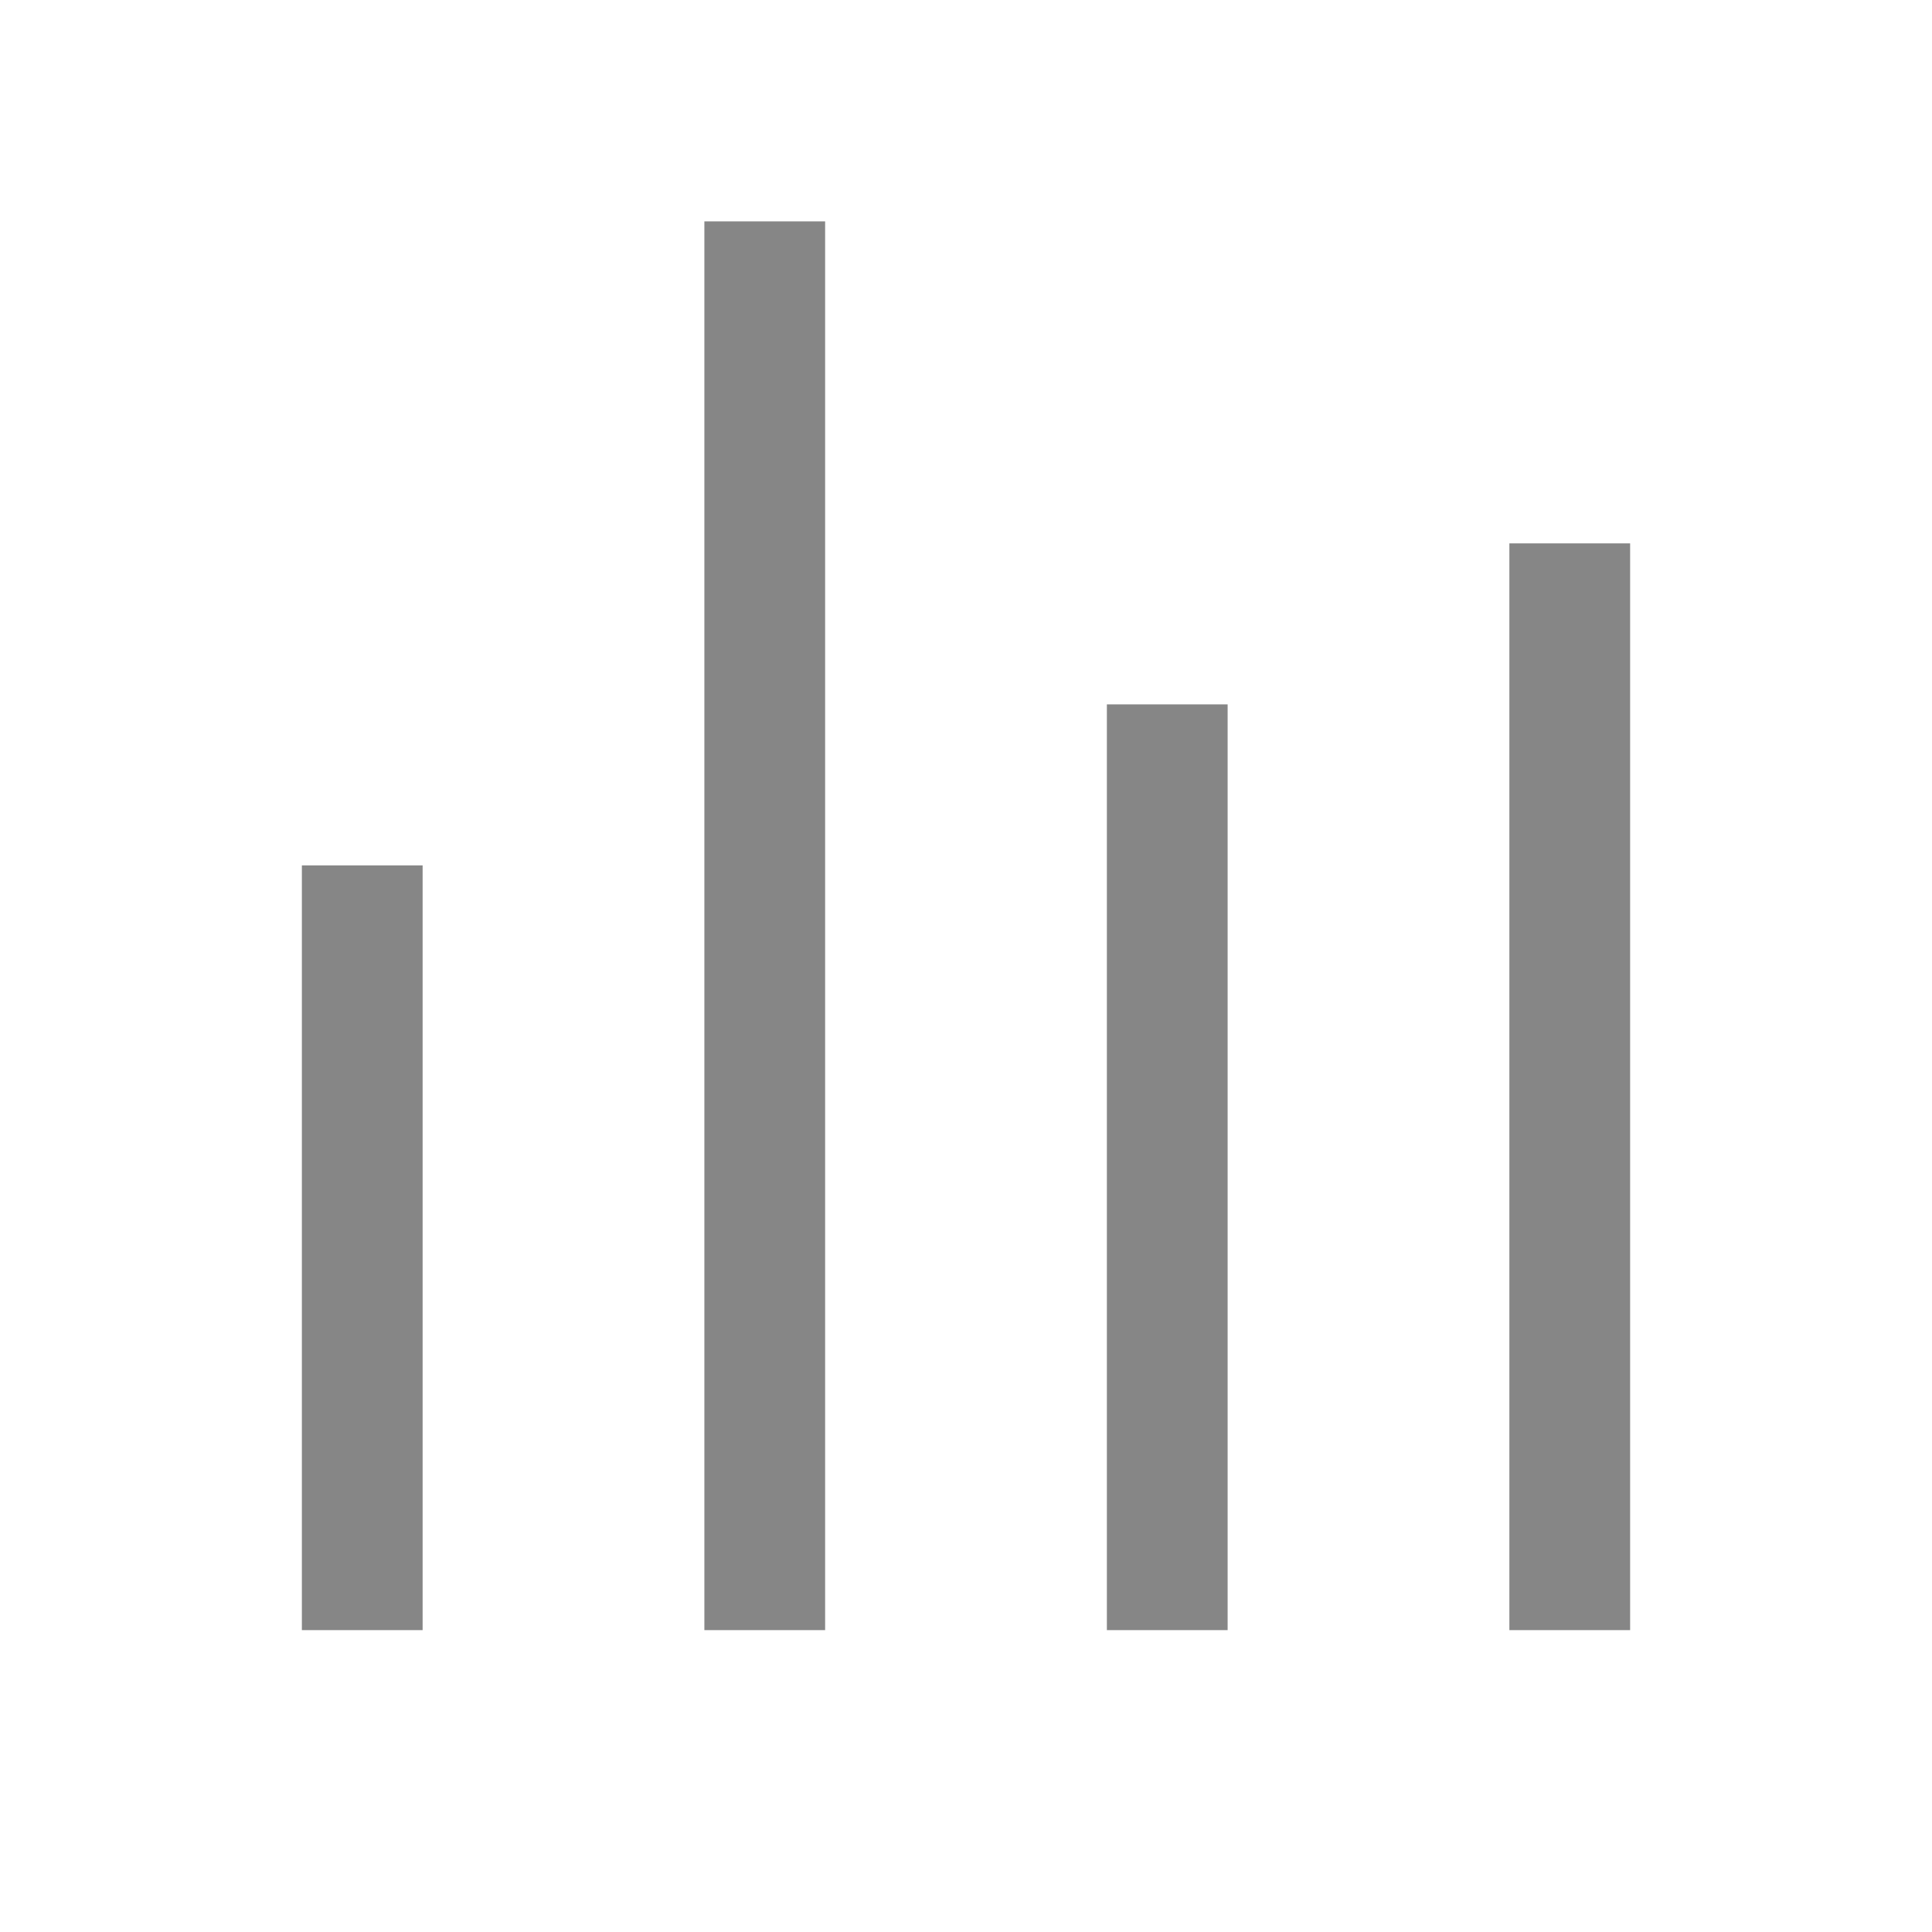
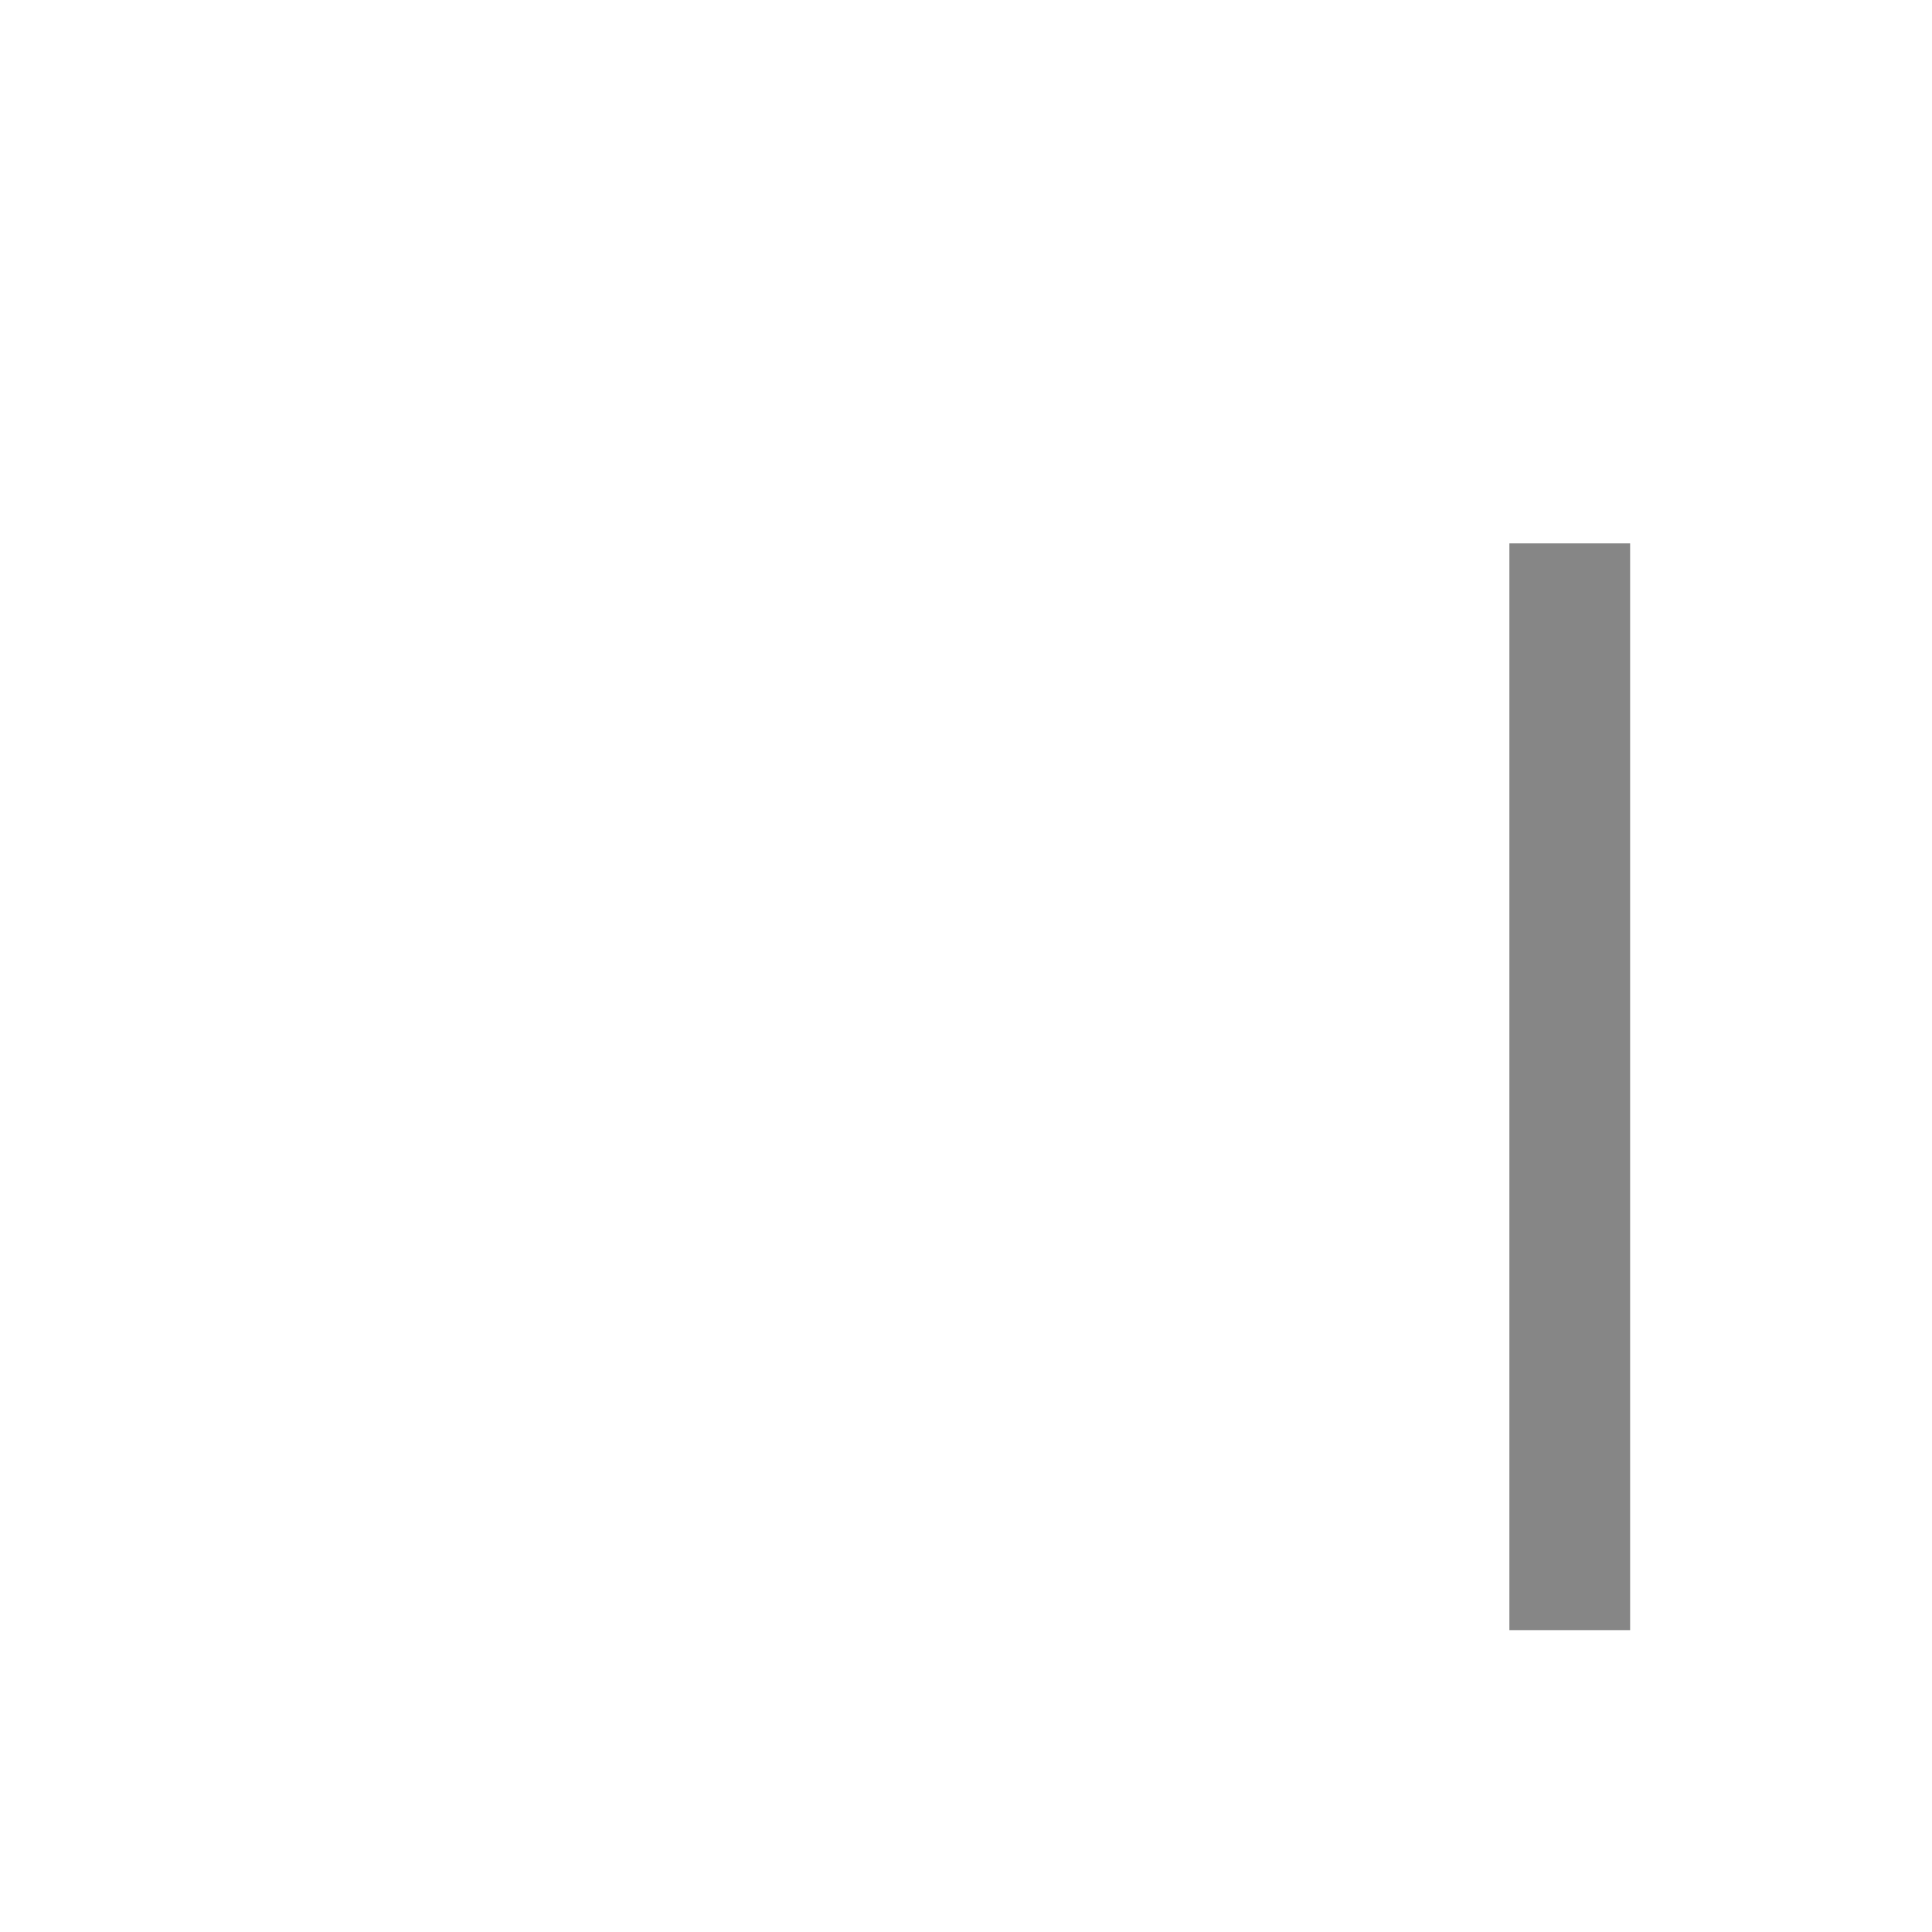
<svg xmlns="http://www.w3.org/2000/svg" width="24" height="24" viewBox="0 0 24 24" fill="none">
-   <path d="M4.5 11.5V19.5" stroke="#868686" stroke-width="1.5" stroke-linecap="square" />
-   <path d="M14.5 9.5V19.5" stroke="#868686" stroke-width="1.5" stroke-linecap="square" />
-   <path d="M9.5 3.5V19.5" stroke="#868686" stroke-width="1.5" stroke-linecap="square" />
  <path d="M19.5 7.5V19.5" stroke="#868686" stroke-width="1.5" stroke-linecap="square" />
</svg>